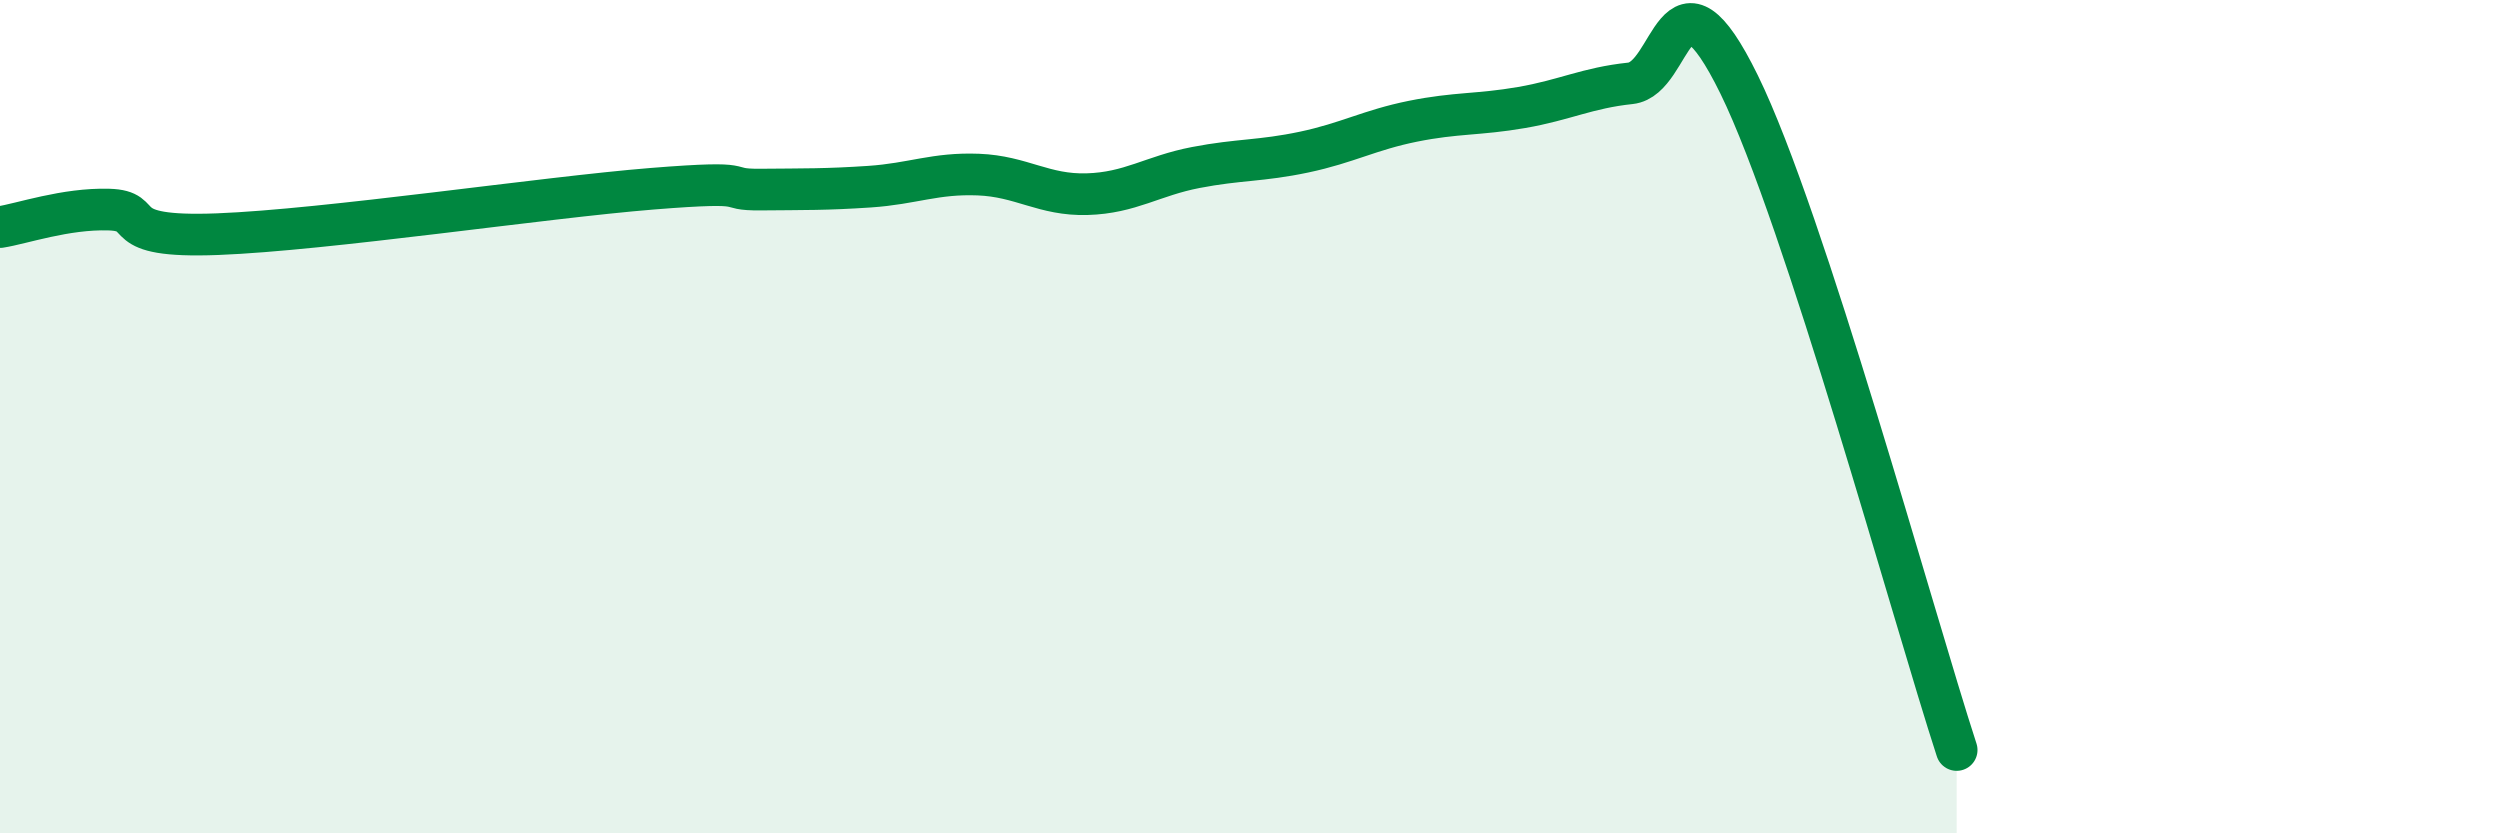
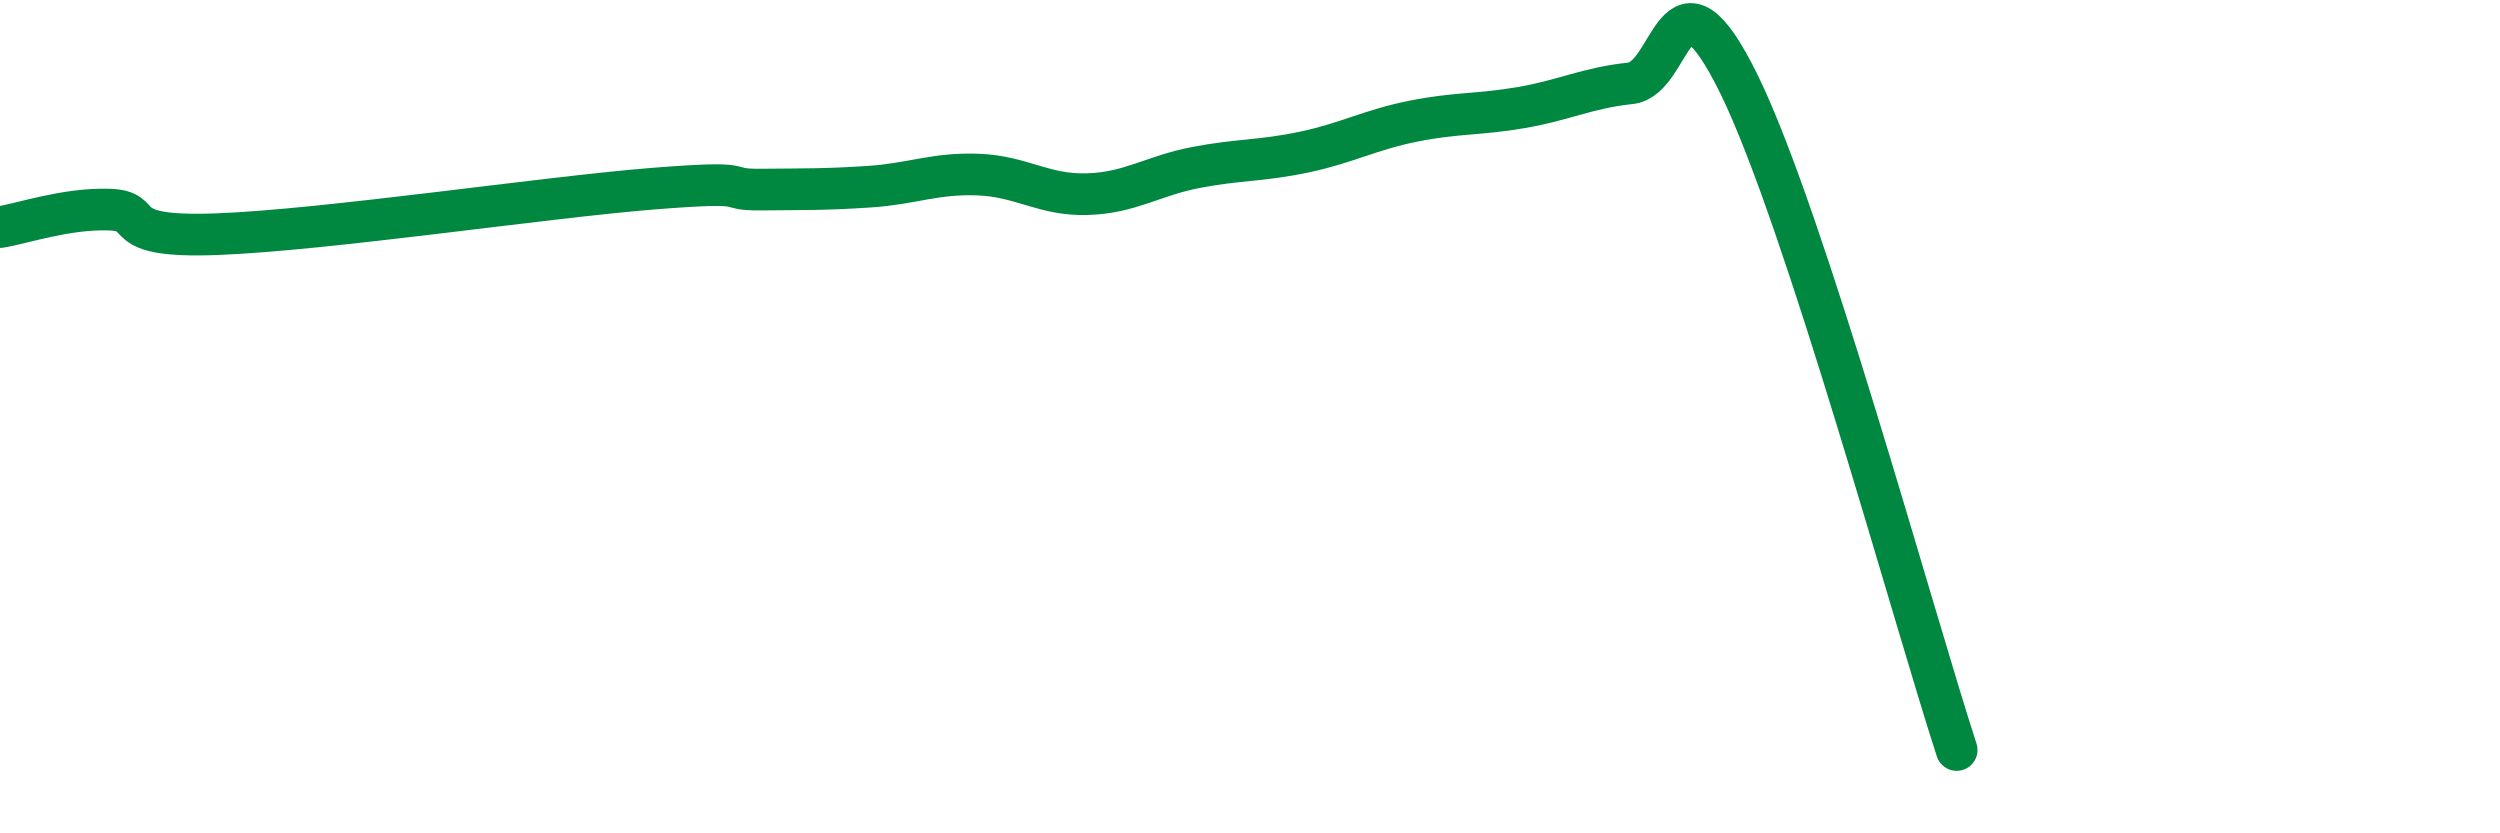
<svg xmlns="http://www.w3.org/2000/svg" width="60" height="20" viewBox="0 0 60 20">
-   <path d="M 0,5.45 C 0.52,5.37 1.57,5 2.61,5.03 C 3.65,5.06 2.61,5.72 5.22,5.62 C 7.83,5.52 13.04,4.74 15.65,4.53 C 18.26,4.32 17.22,4.56 18.26,4.55 C 19.3,4.54 19.83,4.55 20.87,4.48 C 21.91,4.41 22.44,4.15 23.48,4.19 C 24.52,4.23 25.05,4.69 26.09,4.66 C 27.13,4.63 27.66,4.22 28.7,4.02 C 29.74,3.82 30.26,3.87 31.3,3.65 C 32.34,3.43 32.87,3.12 33.91,2.91 C 34.95,2.7 35.48,2.76 36.52,2.58 C 37.56,2.4 38.09,2.11 39.13,2 C 40.17,1.89 40.17,-1.17 41.74,2.03 C 43.31,5.23 45.92,14.81 46.96,18L46.96 20L0 20Z" fill="#008740" opacity="0.1" stroke-linecap="round" stroke-linejoin="round" />
  <path d="M 0,5.45 C 0.52,5.37 1.57,5 2.61,5.03 C 3.65,5.06 2.61,5.72 5.22,5.62 C 7.83,5.52 13.04,4.74 15.65,4.53 C 18.26,4.32 17.22,4.56 18.26,4.55 C 19.3,4.54 19.83,4.55 20.87,4.48 C 21.91,4.41 22.44,4.15 23.48,4.19 C 24.52,4.23 25.05,4.69 26.09,4.66 C 27.13,4.63 27.66,4.22 28.7,4.02 C 29.74,3.82 30.26,3.87 31.3,3.65 C 32.34,3.43 32.87,3.12 33.91,2.91 C 34.95,2.7 35.48,2.76 36.52,2.58 C 37.56,2.4 38.09,2.11 39.13,2 C 40.17,1.89 40.17,-1.17 41.74,2.03 C 43.31,5.23 45.92,14.81 46.96,18" stroke="#008740" stroke-width="1" fill="none" stroke-linecap="round" stroke-linejoin="round" />
</svg>